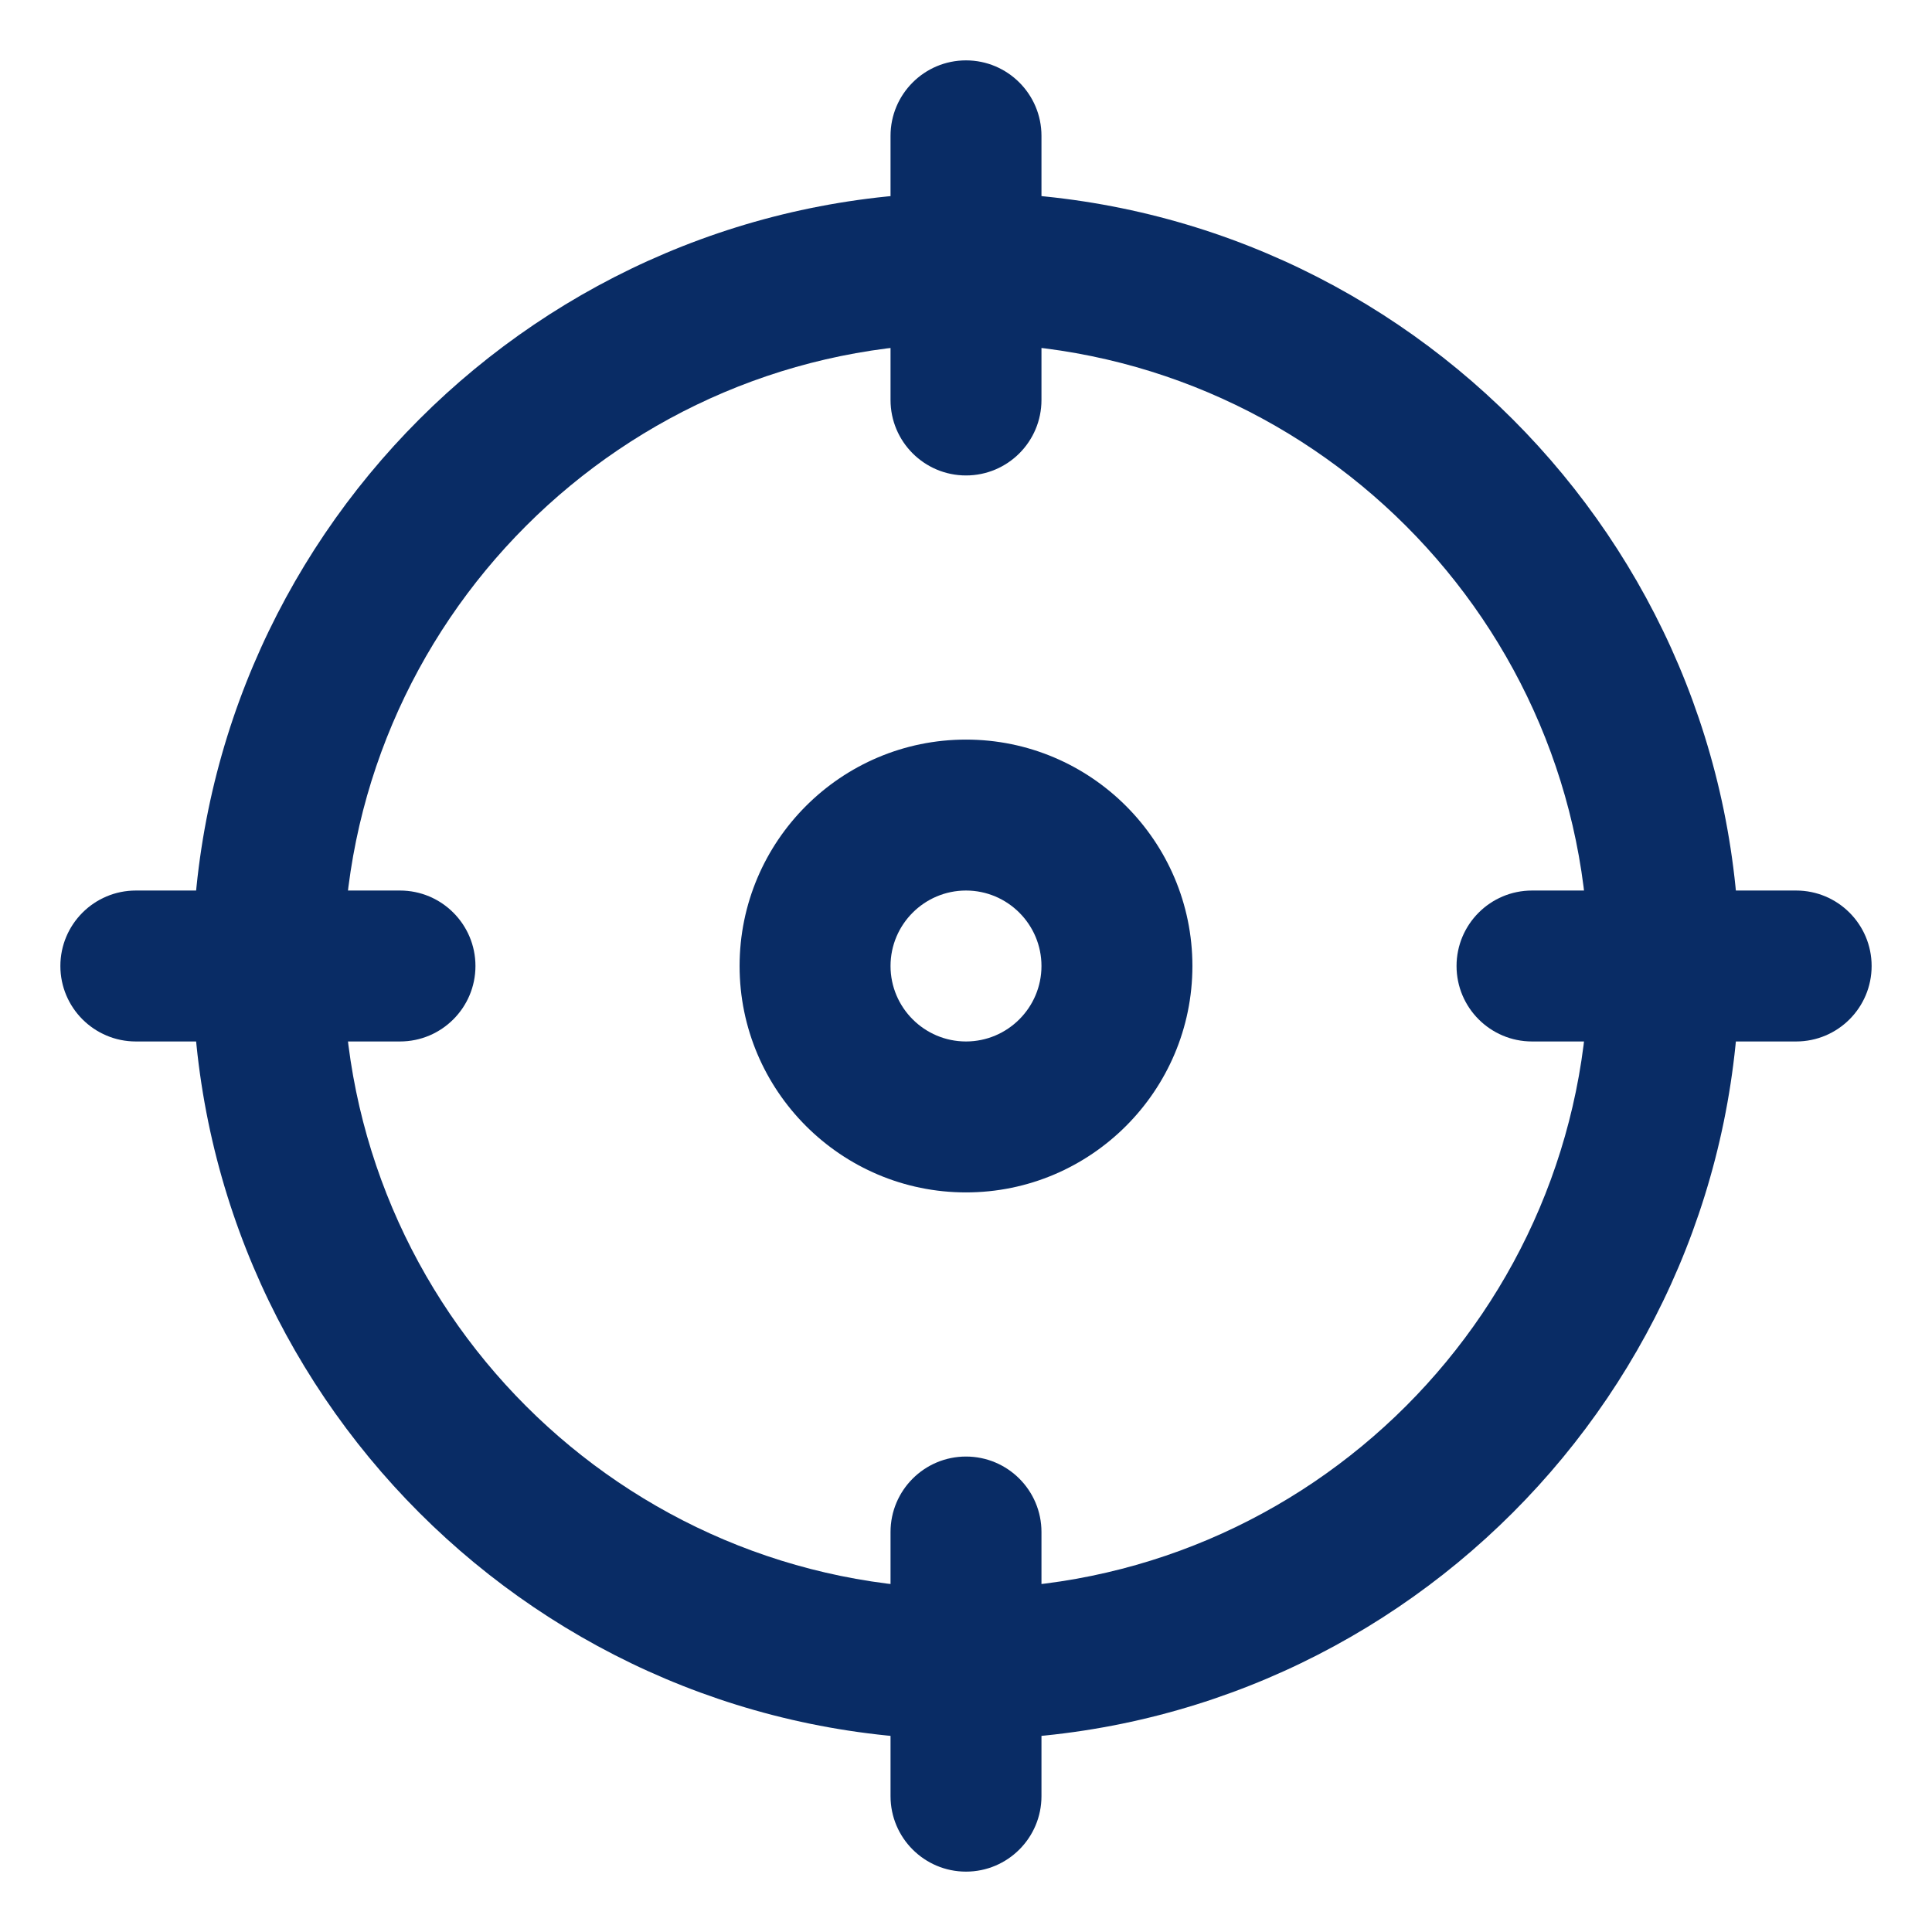
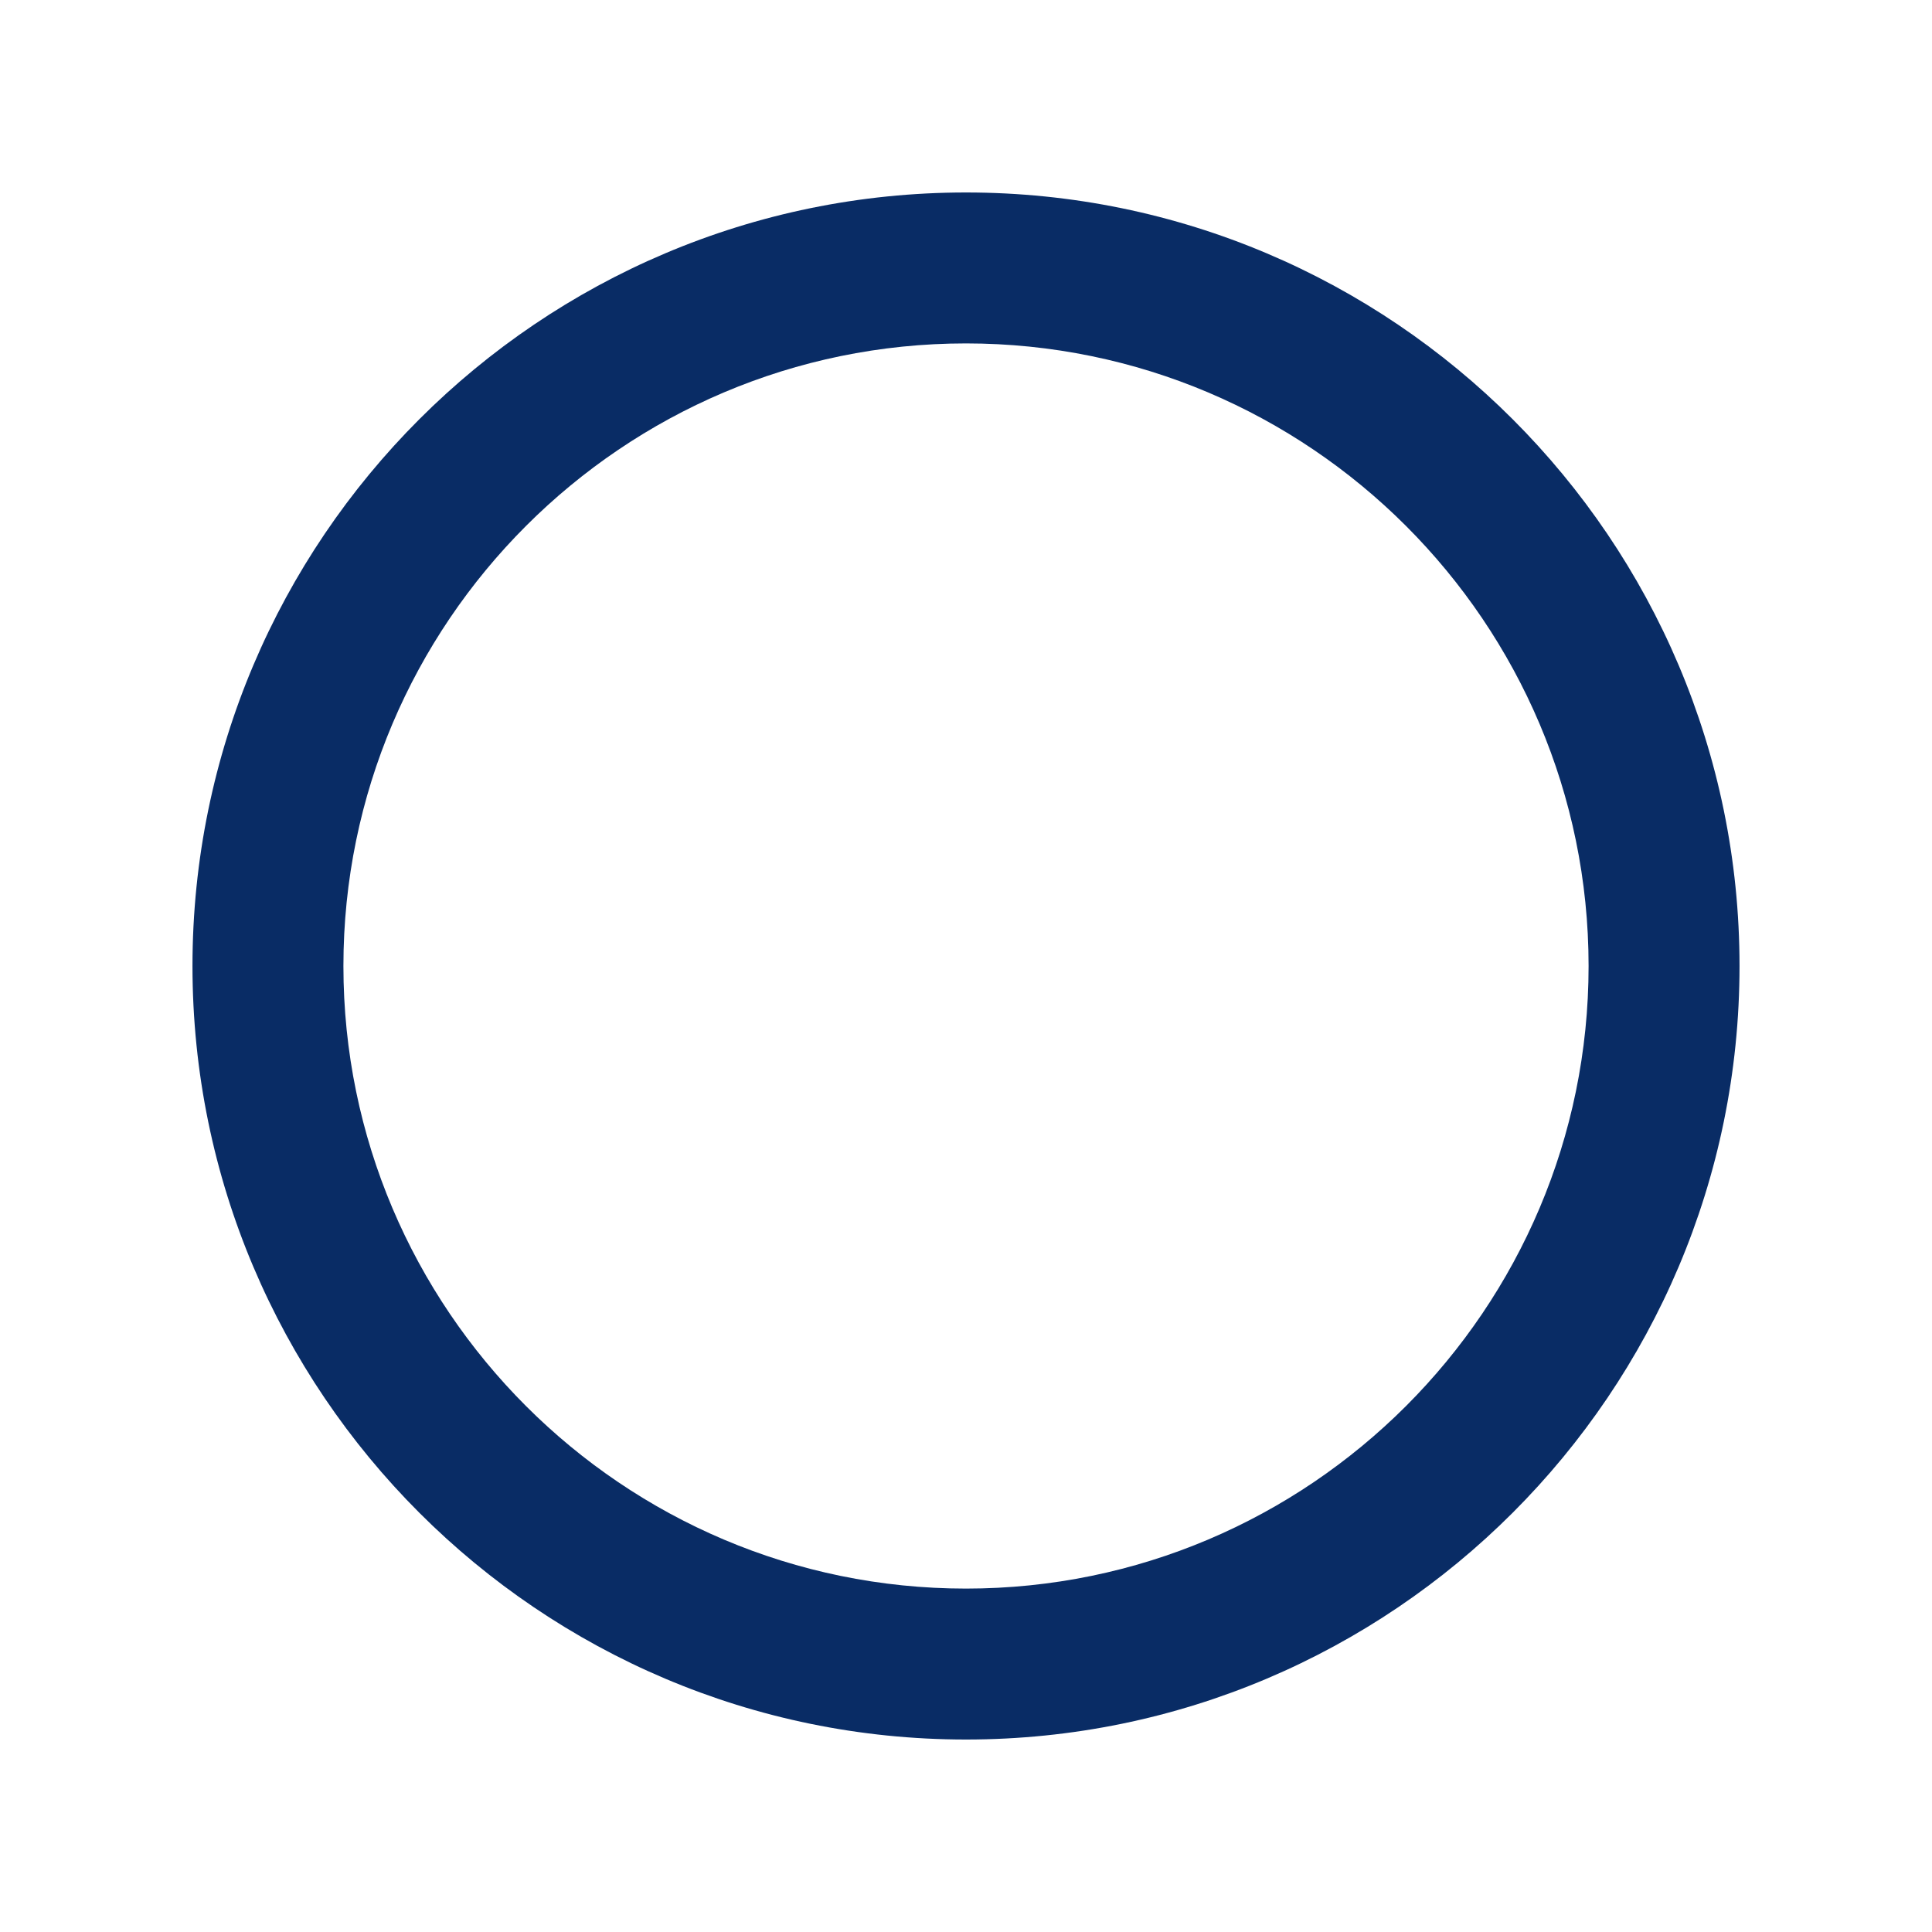
<svg xmlns="http://www.w3.org/2000/svg" width="32" height="32" viewBox="0 0 32 32" fill="none">
  <path d="M16 28.812C8.935 28.812 3.188 23.065 3.188 16C3.188 8.935 8.935 3.188 16 3.188C23.065 3.188 28.812 8.935 28.812 16C28.812 23.065 23.065 28.812 16 28.812ZM16 5.688C10.314 5.688 5.688 10.314 5.688 16C5.688 21.686 10.314 26.312 16 26.312C21.686 26.312 26.312 21.686 26.312 16C26.312 10.314 21.686 5.688 16 5.688Z" fill="#092C65" />
-   <path d="M16 7.875C15.31 7.875 14.75 7.315 14.75 6.625V2.25C14.75 1.56 15.31 1 16 1C16.69 1 17.25 1.56 17.25 2.25V6.625C17.25 7.315 16.69 7.875 16 7.875Z" fill="#092C65" />
-   <path d="M29.75 17.25H25.375C24.685 17.25 24.125 16.69 24.125 16C24.125 15.31 24.685 14.75 25.375 14.75H29.75C30.44 14.75 31 15.31 31 16C31 16.69 30.44 17.25 29.75 17.25Z" fill="#092C65" />
-   <path d="M16 31C15.31 31 14.75 30.44 14.75 29.75V25.375C14.75 24.685 15.31 24.125 16 24.125C16.69 24.125 17.25 24.685 17.25 25.375V29.75C17.25 30.44 16.69 31 16 31Z" fill="#092C65" />
-   <path d="M6.625 17.25H2.25C1.56 17.25 1 16.69 1 16C1 15.31 1.56 14.75 2.25 14.75H6.625C7.315 14.75 7.875 15.31 7.875 16C7.875 16.69 7.315 17.25 6.625 17.25Z" fill="#092C65" />
-   <path d="M16 19.75C13.932 19.75 12.25 18.067 12.25 16C12.25 13.932 13.932 12.25 16 12.25C18.067 12.25 19.75 13.932 19.75 16C19.75 18.067 18.067 19.75 16 19.75ZM16 14.75C15.311 14.75 14.75 15.311 14.75 16C14.75 16.689 15.311 17.25 16 17.25C16.689 17.25 17.25 16.689 17.25 16C17.25 15.311 16.689 14.75 16 14.75Z" fill="#092C65" />
</svg>